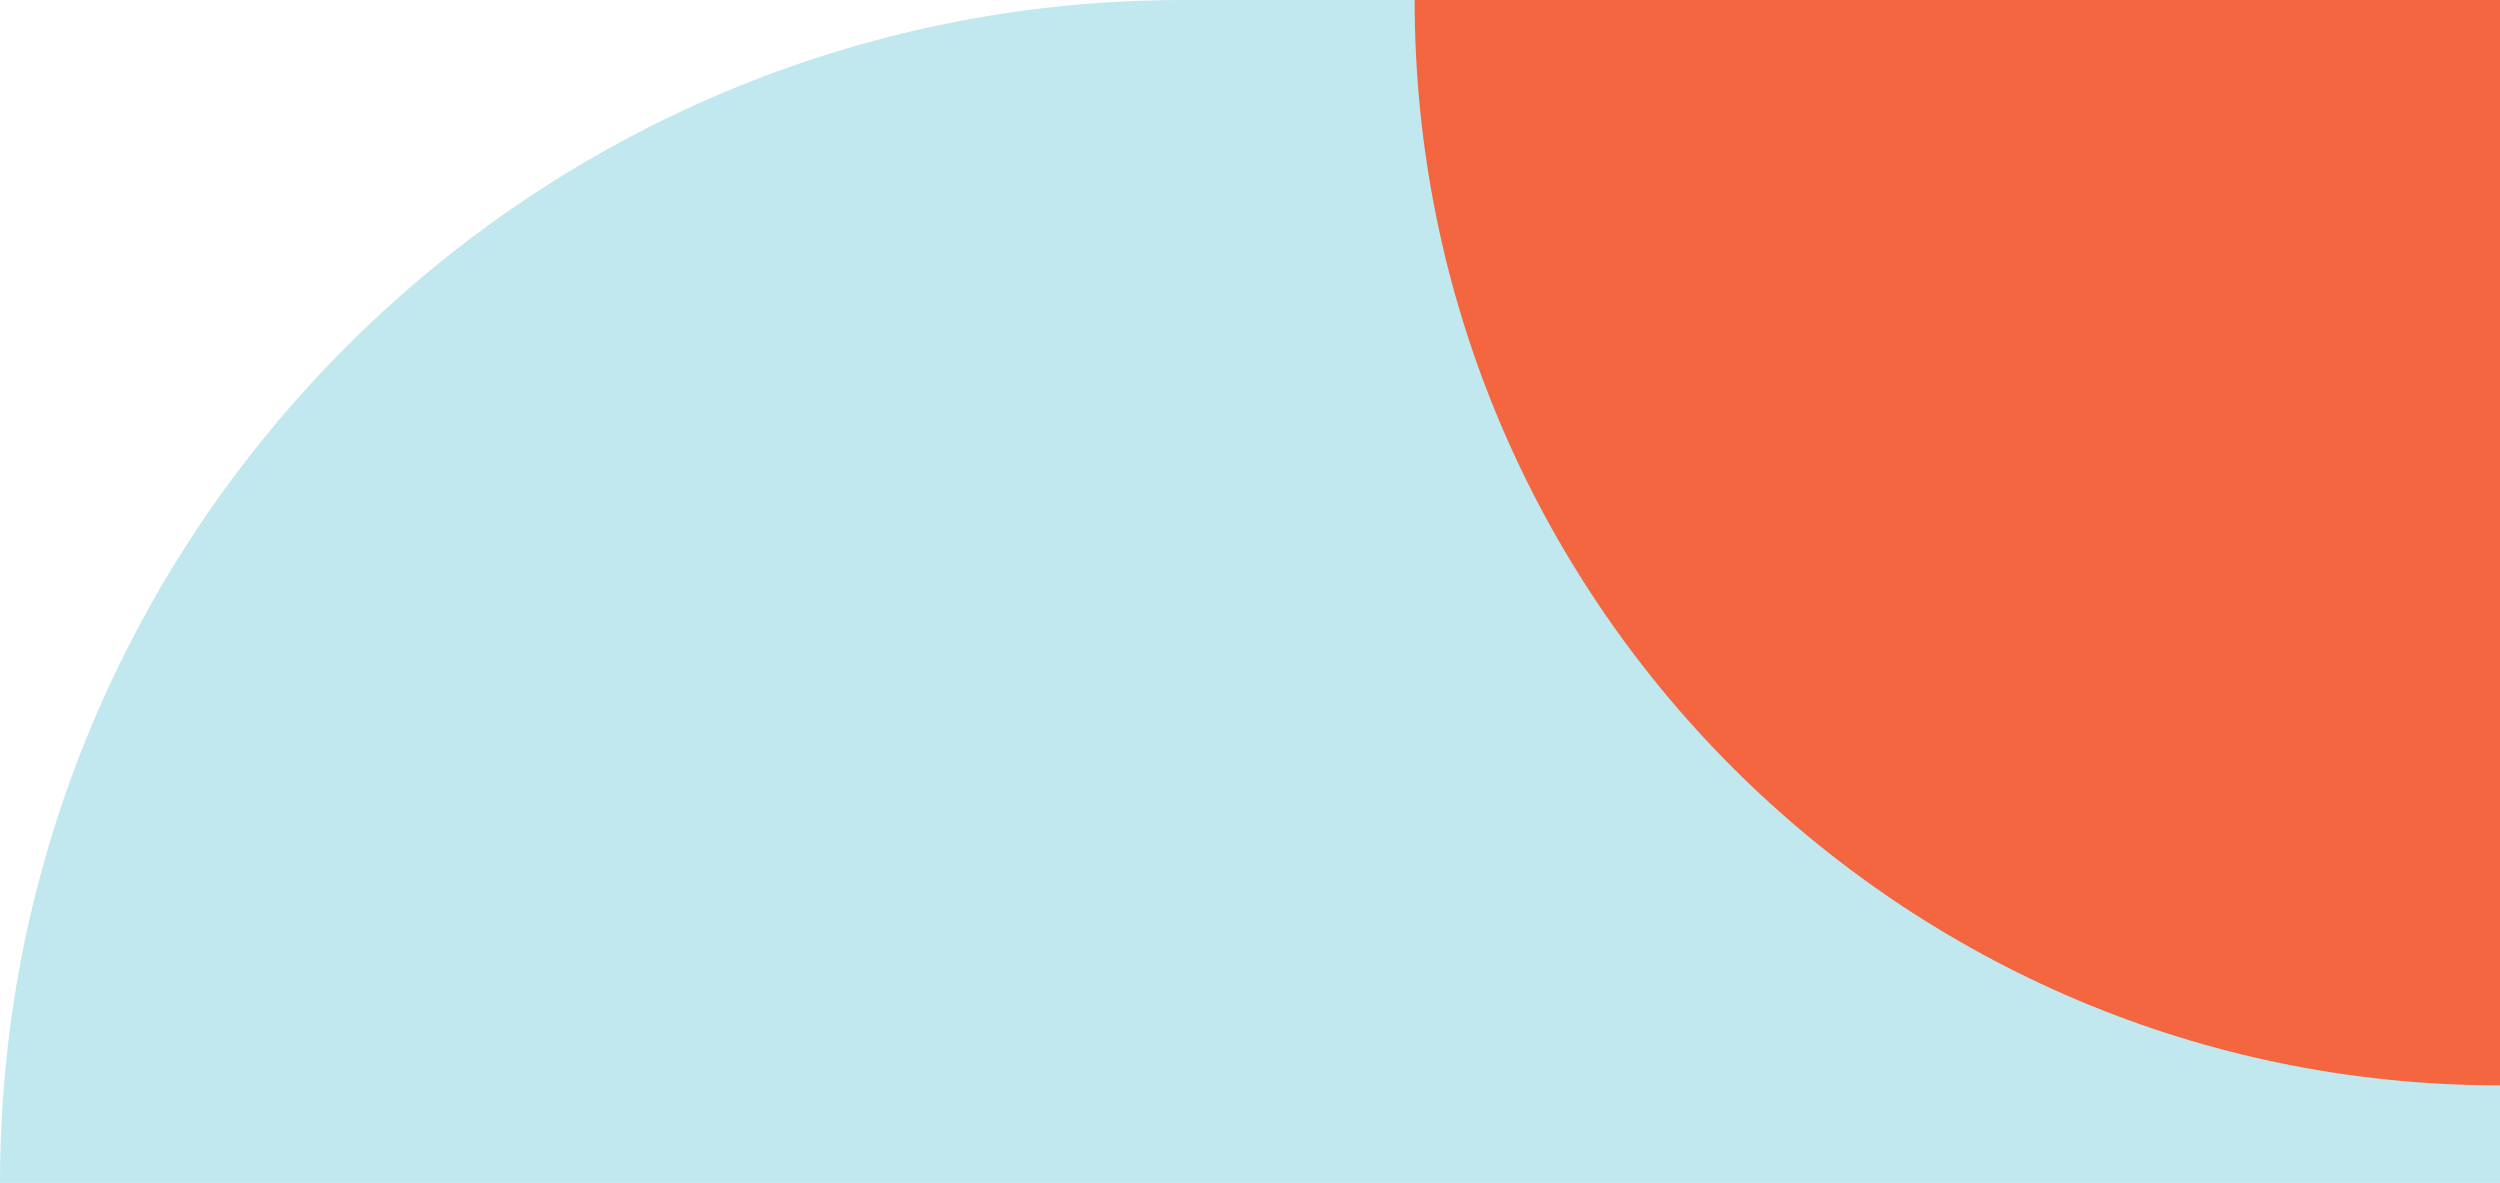
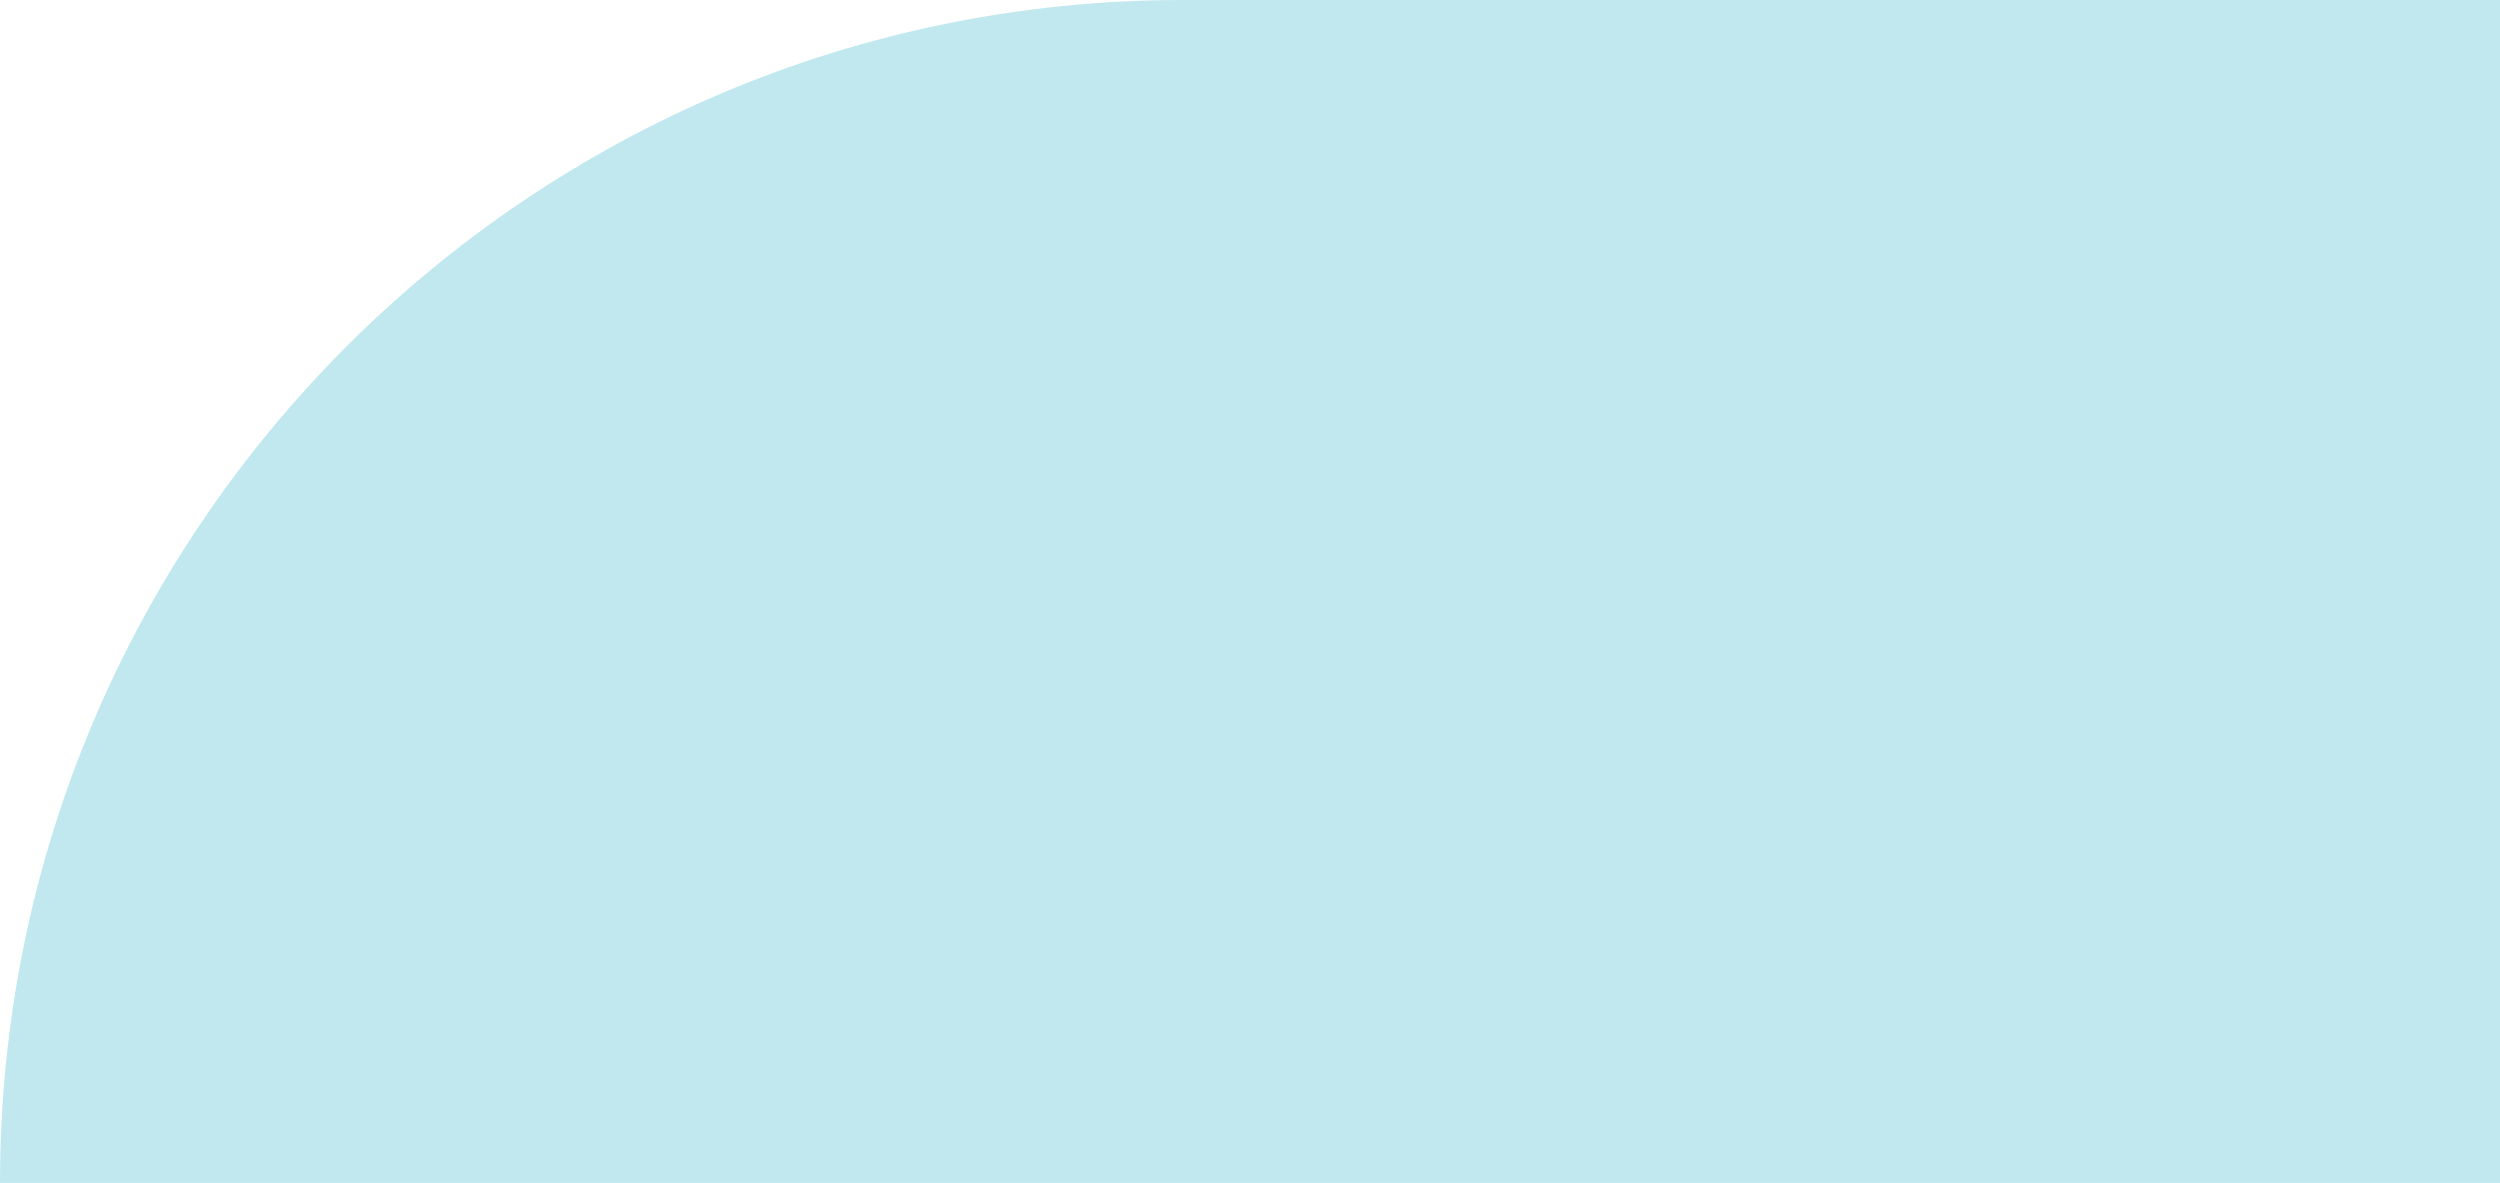
<svg xmlns="http://www.w3.org/2000/svg" width="205" height="97" viewBox="0 0 205 97" fill="none">
  <path d="M0 97C0 43.428 43.428 0 97 0H205V97H0Z" fill="#C1E8EE" />
-   <path d="M116 0H205V89C155.847 89 116 49.153 116 0Z" fill="#F3663F" />
</svg>